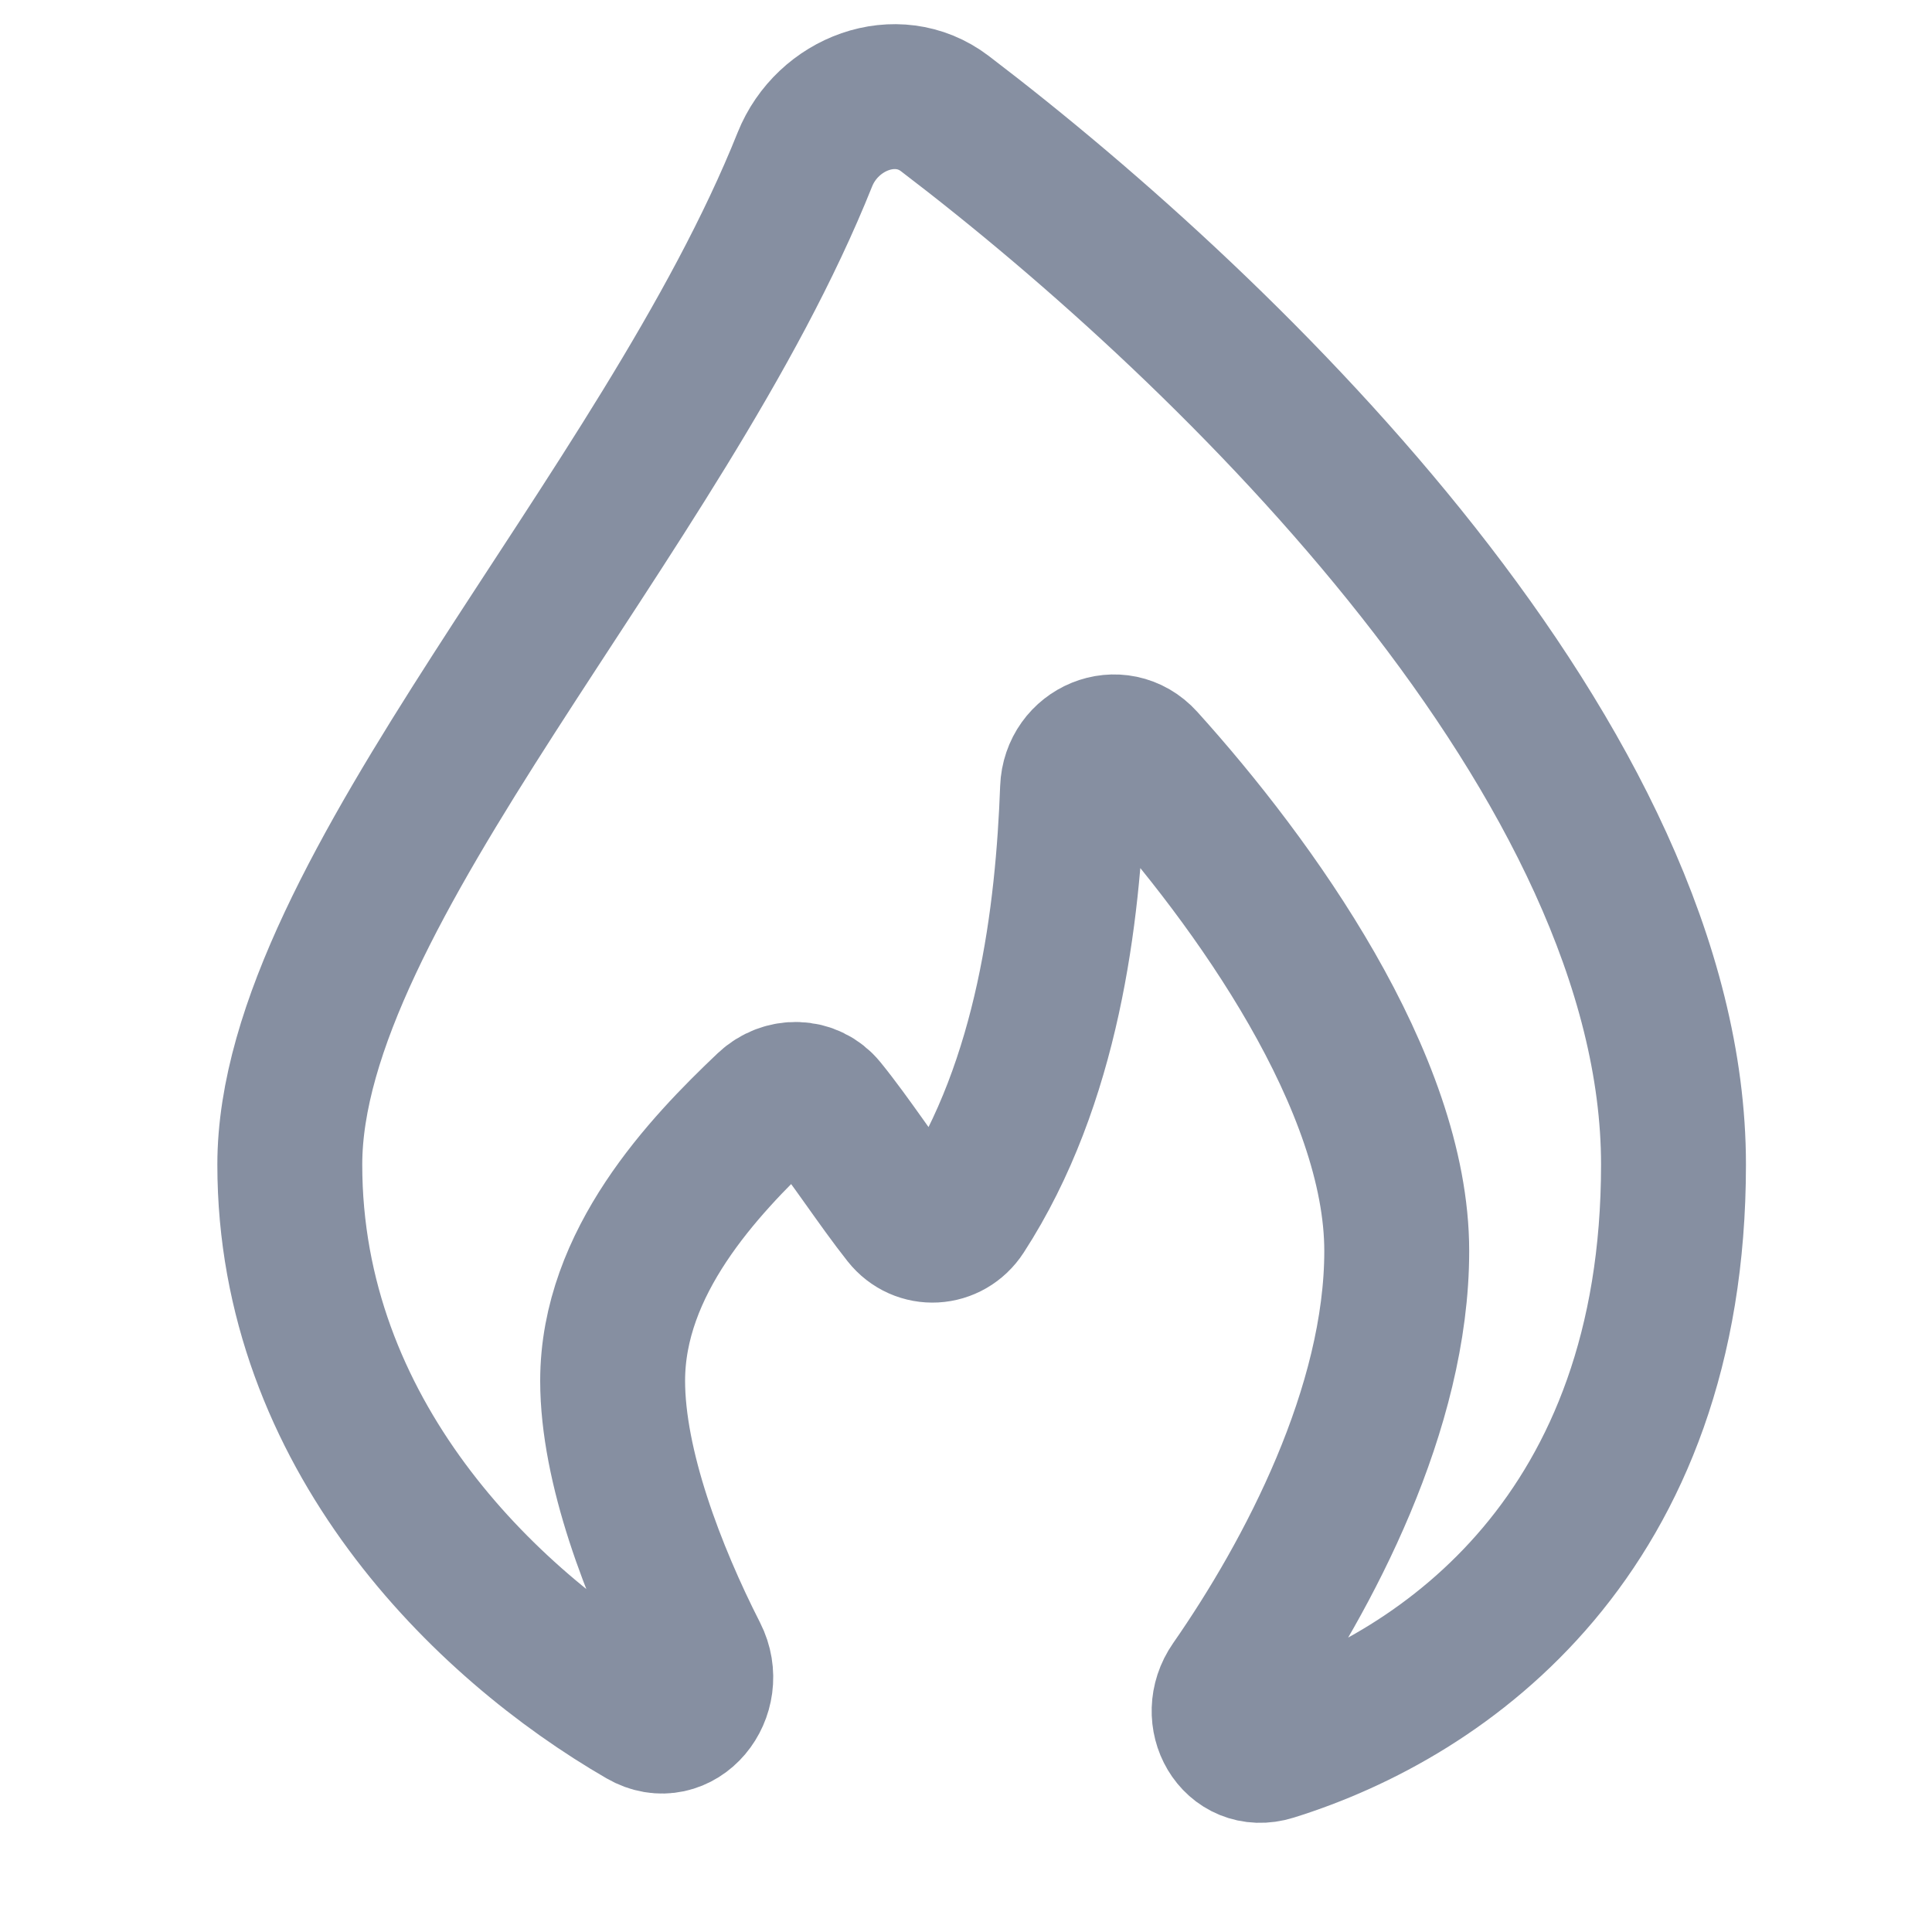
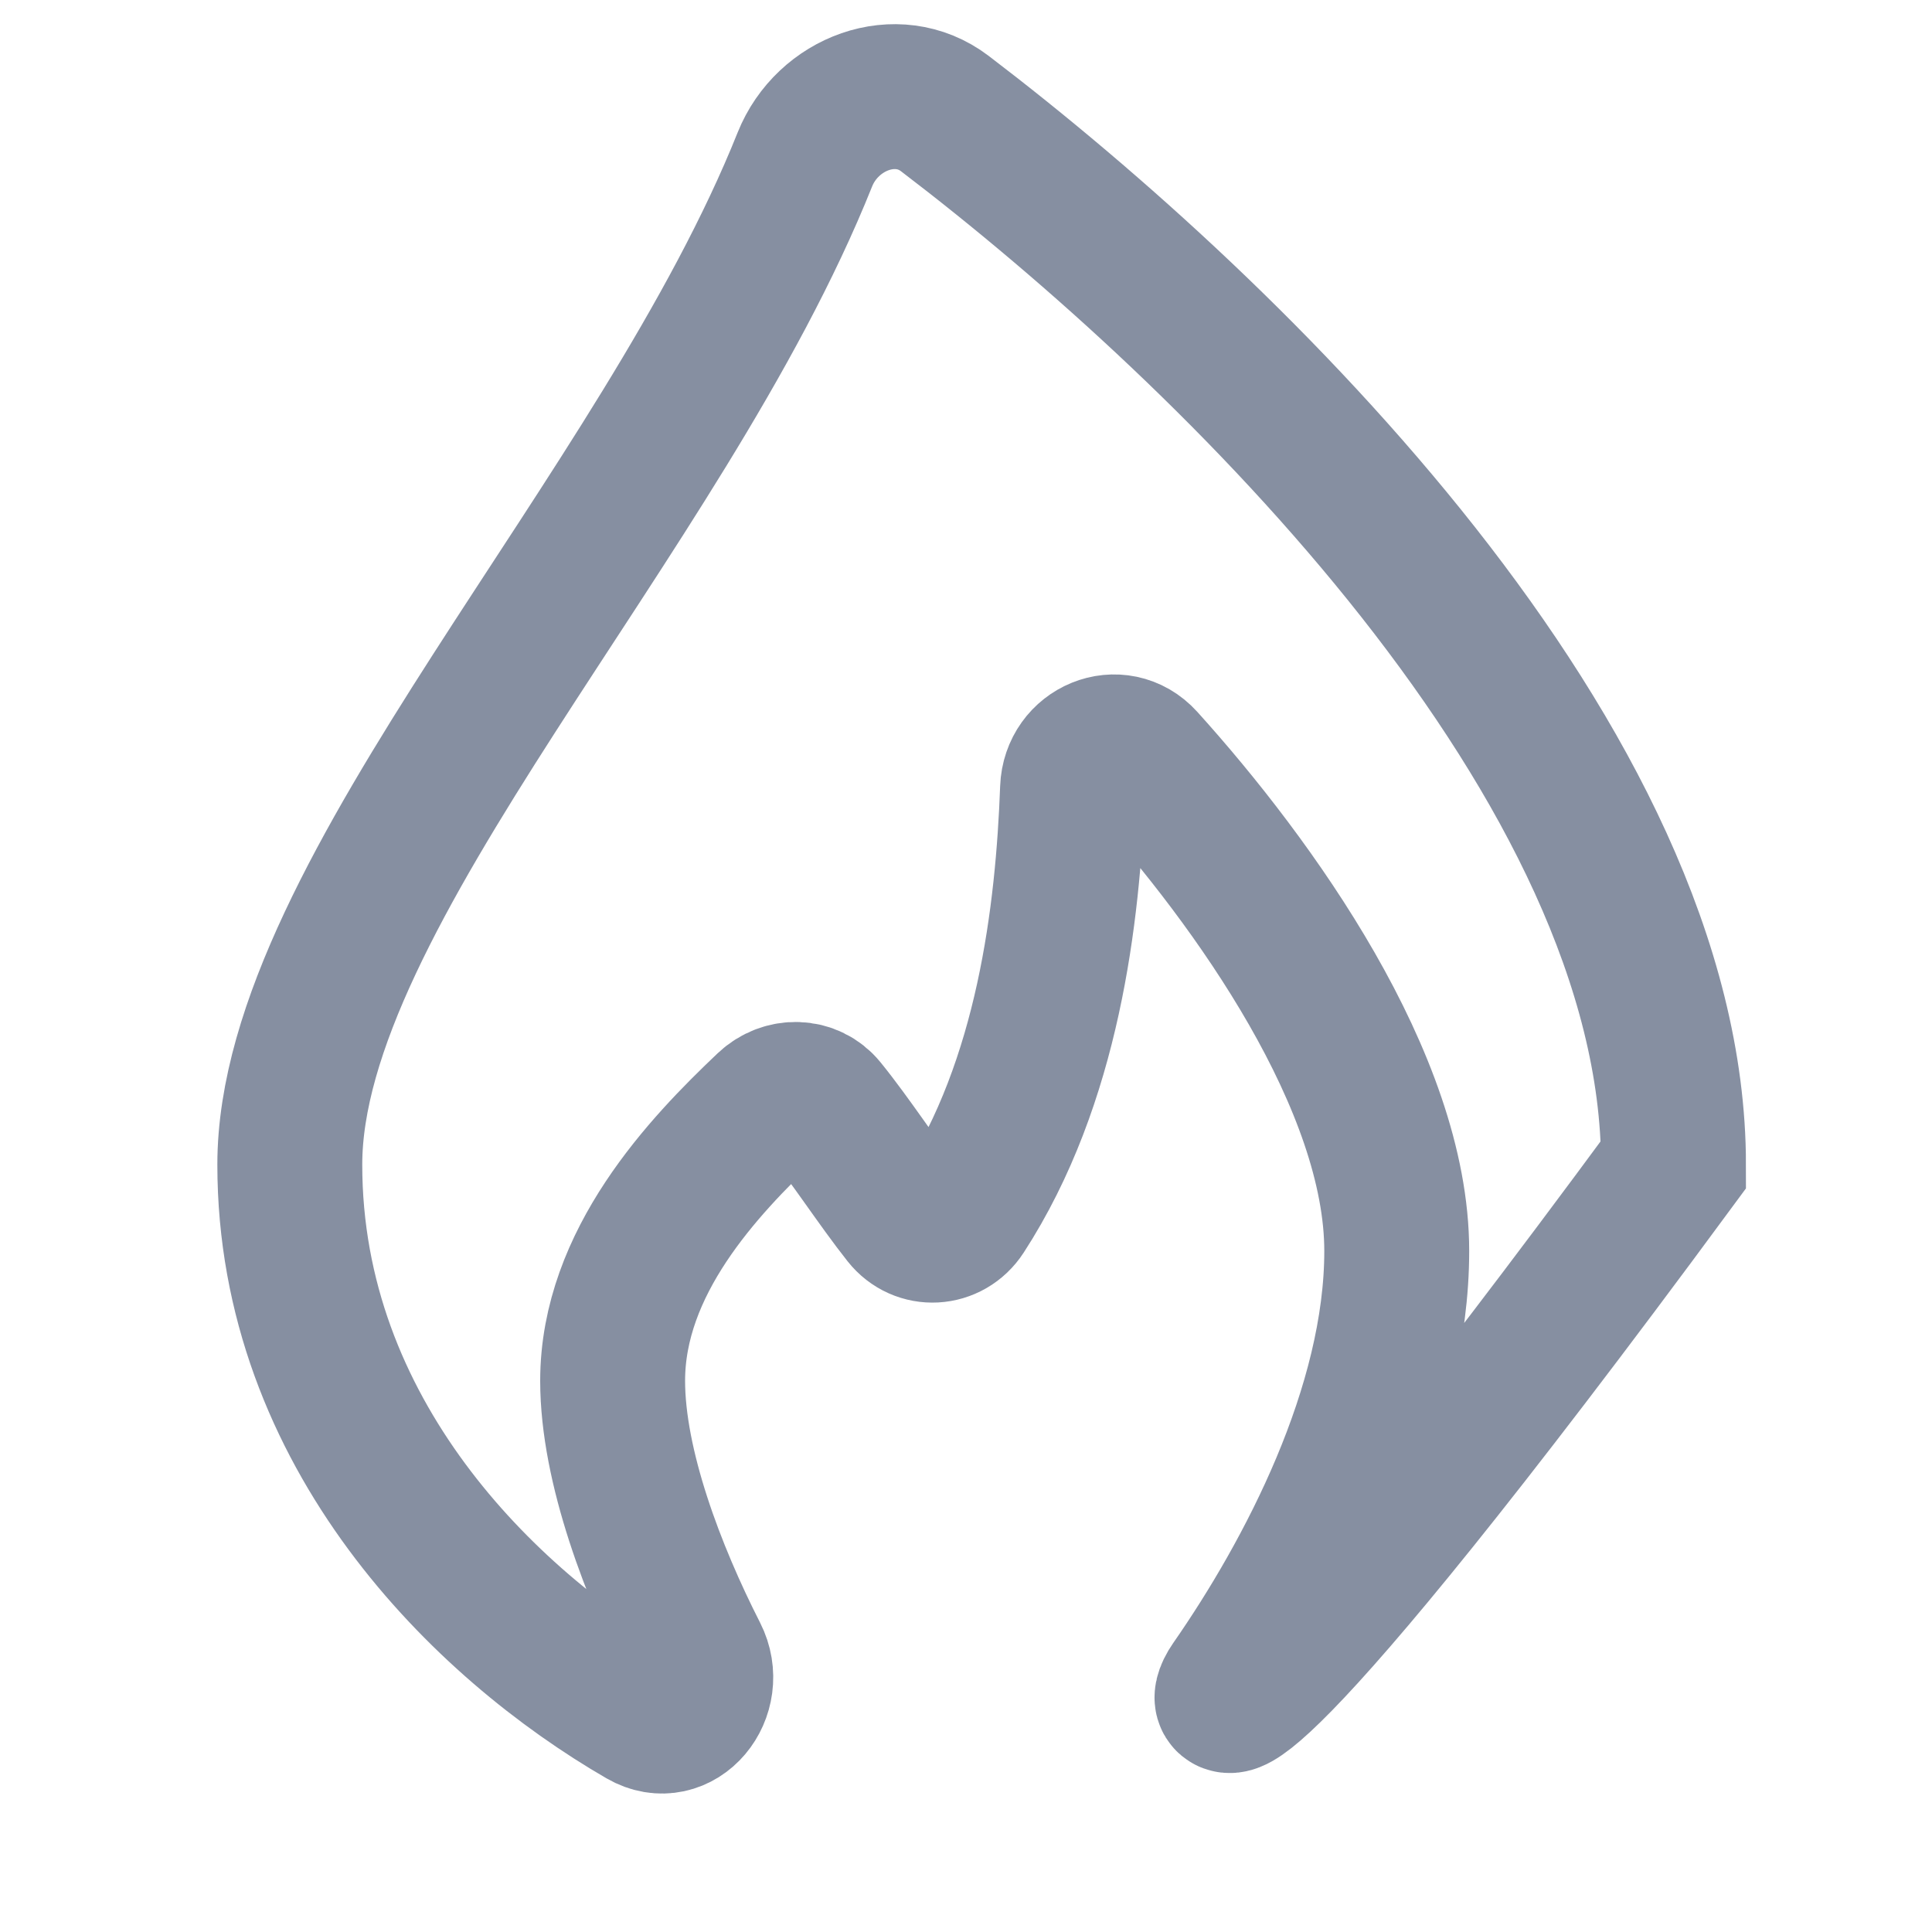
<svg xmlns="http://www.w3.org/2000/svg" width="20" height="20" viewBox="0 0 20 20" fill="none">
-   <path d="M17.324 12.056C17.324 15.865 14.98 17.537 13.169 18.1C12.783 18.22 12.529 17.77 12.76 17.438C13.548 16.305 14.459 14.577 14.459 12.951C14.459 11.205 12.987 9.144 11.838 7.872C11.575 7.581 11.117 7.774 11.103 8.165C11.055 9.463 10.851 11.198 9.968 12.559C9.826 12.778 9.524 12.796 9.362 12.591C9.086 12.242 8.81 11.811 8.534 11.471C8.386 11.288 8.117 11.285 7.946 11.447C7.278 12.08 6.342 13.067 6.342 14.294C6.342 15.18 6.764 16.282 7.199 17.136C7.397 17.524 7.03 17.978 6.654 17.76C5.01 16.809 3 14.838 3 12.056C3 9.239 6.859 5.337 8.332 1.651C8.565 1.069 9.281 0.796 9.78 1.175C12.798 3.474 17.324 7.918 17.324 12.056Z" stroke="#868FA1" stroke-width="1.5" />
+   <path d="M17.324 12.056C12.783 18.22 12.529 17.77 12.76 17.438C13.548 16.305 14.459 14.577 14.459 12.951C14.459 11.205 12.987 9.144 11.838 7.872C11.575 7.581 11.117 7.774 11.103 8.165C11.055 9.463 10.851 11.198 9.968 12.559C9.826 12.778 9.524 12.796 9.362 12.591C9.086 12.242 8.81 11.811 8.534 11.471C8.386 11.288 8.117 11.285 7.946 11.447C7.278 12.08 6.342 13.067 6.342 14.294C6.342 15.18 6.764 16.282 7.199 17.136C7.397 17.524 7.03 17.978 6.654 17.76C5.01 16.809 3 14.838 3 12.056C3 9.239 6.859 5.337 8.332 1.651C8.565 1.069 9.281 0.796 9.78 1.175C12.798 3.474 17.324 7.918 17.324 12.056Z" stroke="#868FA1" stroke-width="1.5" />
</svg>